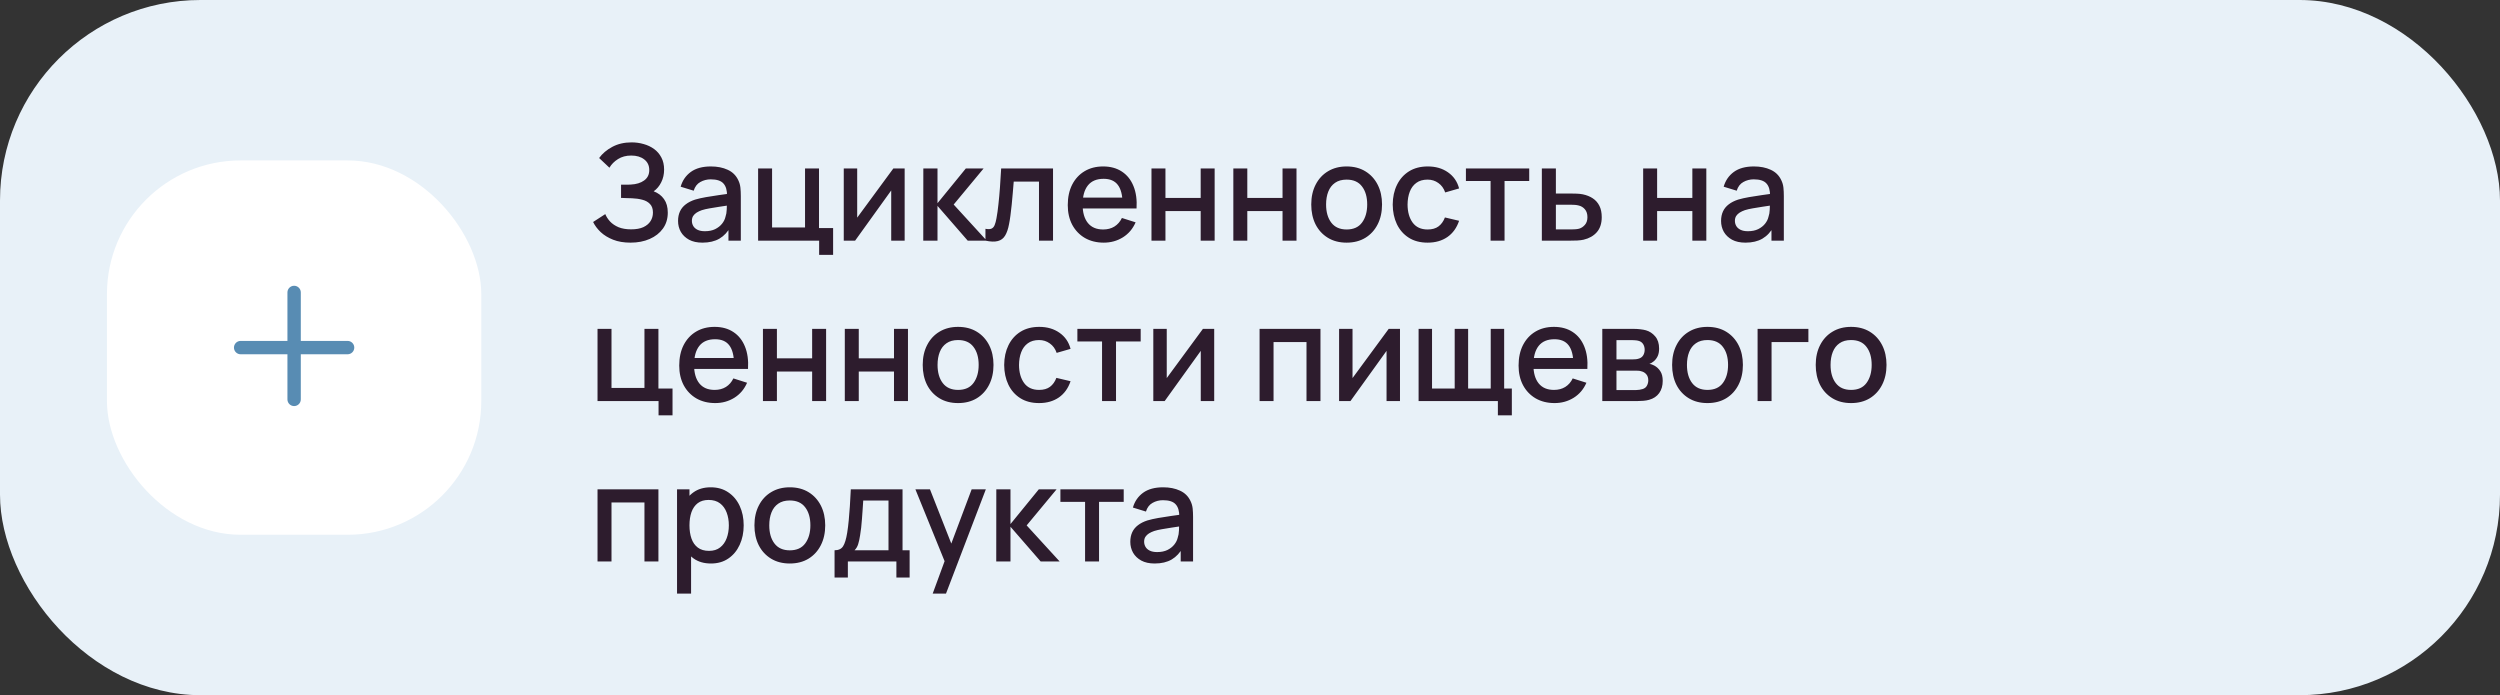
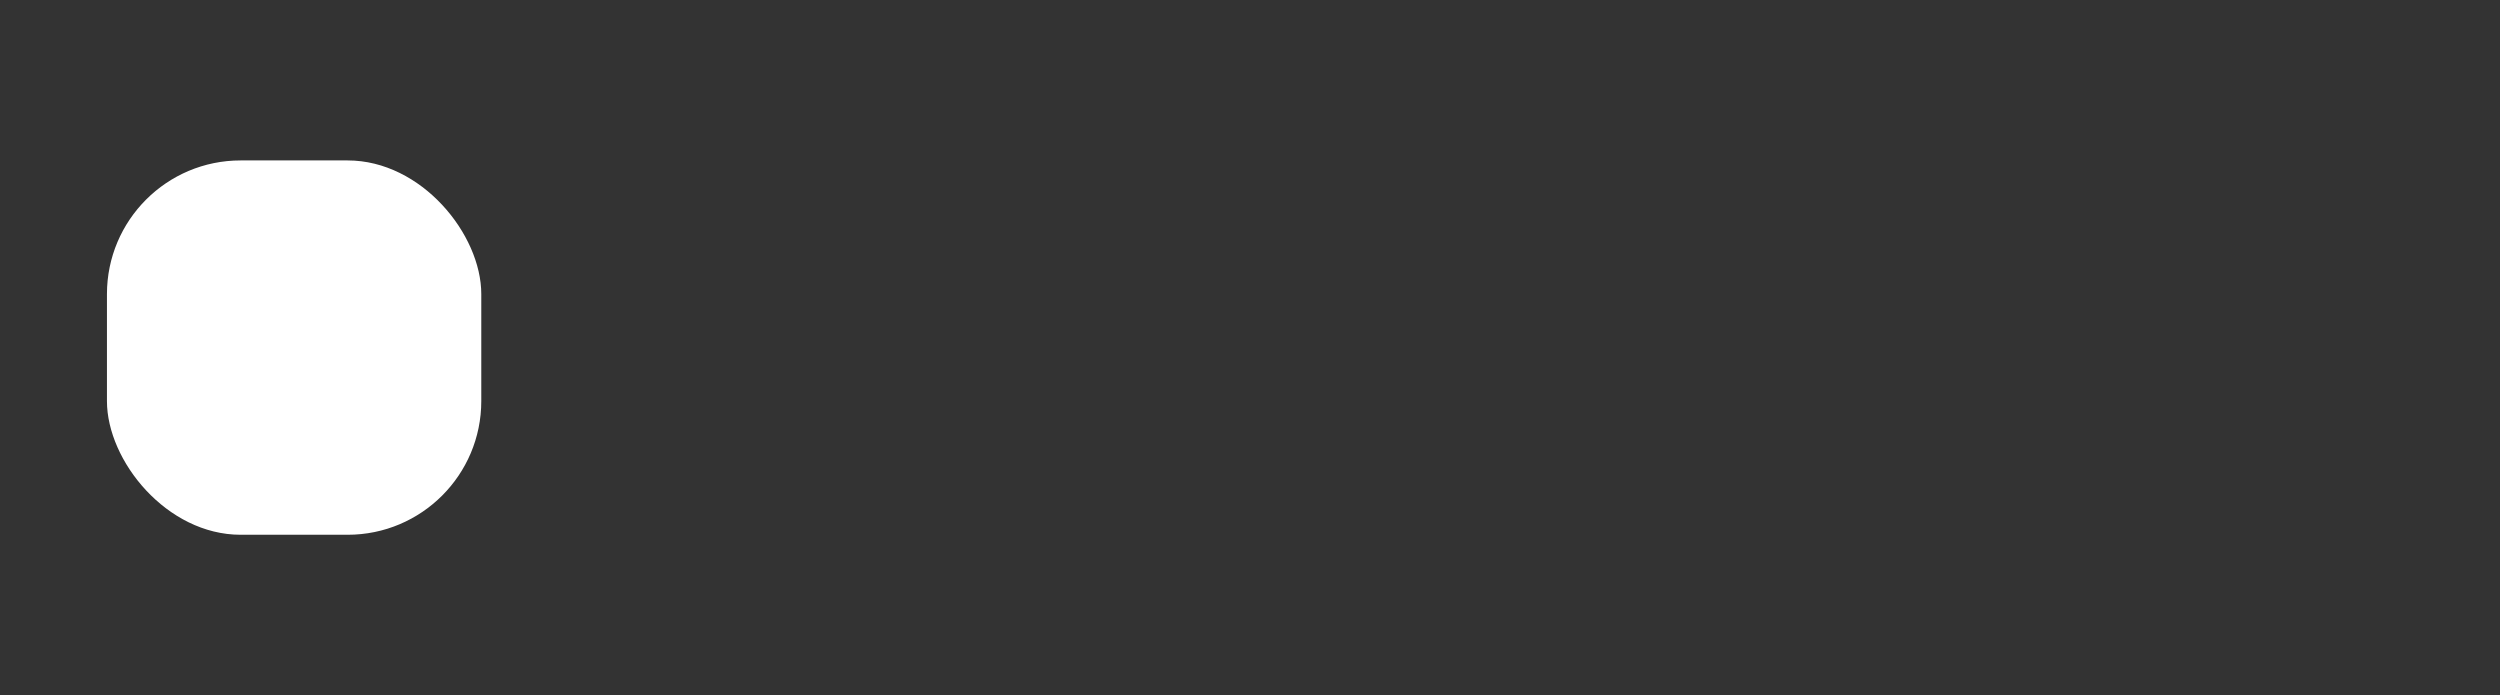
<svg xmlns="http://www.w3.org/2000/svg" width="374" height="104" viewBox="0 0 374 104" fill="none">
  <rect x="0" y="0" width="374" height="104" fill="#333333" stroke="none" />
-   <rect width="374" height="104" rx="30" fill="#E8F1F8" />
  <rect x="16" y="24" width="56" height="56" rx="20" fill="white" />
-   <path fill-rule="evenodd" clip-rule="evenodd" d="M45 43.75C45 43.198 44.552 42.75 44 42.75C43.448 42.75 43 43.198 43 43.75V51H36C35.448 51 35 51.448 35 52C35 52.552 35.448 53 36 53H43V59.75C43 60.302 43.448 60.75 44 60.75C44.552 60.75 45 60.302 45 59.75V53H52C52.552 53 53 52.552 53 52C53 51.448 52.552 51 52 51H45V43.75Z" fill="#588CB3" />
-   <path d="M94.33 36.3C93.33 36.3 92.46 36.153 91.72 35.86C90.98 35.567 90.36 35.187 89.86 34.72C89.367 34.247 88.99 33.743 88.73 33.21L90.55 32.03C90.71 32.423 90.95 32.793 91.27 33.14C91.597 33.487 92.017 33.77 92.53 33.99C93.05 34.203 93.68 34.31 94.42 34.31C95.16 34.31 95.77 34.2 96.25 33.98C96.73 33.753 97.087 33.453 97.32 33.08C97.56 32.7 97.68 32.273 97.68 31.8C97.68 31.247 97.533 30.82 97.24 30.52C96.953 30.213 96.57 30 96.09 29.88C95.61 29.753 95.09 29.68 94.53 29.66C94.063 29.647 93.727 29.637 93.52 29.63C93.313 29.617 93.173 29.61 93.1 29.61C93.033 29.61 92.97 29.61 92.91 29.61V27.63C92.983 27.63 93.11 27.63 93.29 27.63C93.477 27.63 93.67 27.63 93.87 27.63C94.07 27.623 94.233 27.617 94.36 27.61C95.187 27.57 95.853 27.367 96.36 27C96.873 26.633 97.13 26.113 97.13 25.44C97.13 24.767 96.88 24.237 96.38 23.85C95.887 23.463 95.237 23.27 94.43 23.27C93.663 23.27 93.003 23.447 92.45 23.8C91.897 24.147 91.47 24.577 91.17 25.09L89.63 23.64C90.11 22.973 90.767 22.417 91.6 21.97C92.433 21.523 93.397 21.3 94.49 21.3C95.11 21.3 95.71 21.383 96.29 21.55C96.87 21.71 97.39 21.957 97.85 22.29C98.31 22.623 98.673 23.047 98.94 23.56C99.213 24.067 99.35 24.67 99.35 25.37C99.35 26.07 99.207 26.703 98.92 27.27C98.64 27.837 98.263 28.287 97.79 28.62C98.45 28.867 98.967 29.257 99.34 29.79C99.713 30.317 99.9 30.99 99.9 31.81C99.9 32.73 99.657 33.527 99.17 34.2C98.69 34.867 98.03 35.383 97.19 35.75C96.357 36.117 95.403 36.3 94.33 36.3ZM105.087 36.3C104.287 36.3 103.617 36.153 103.077 35.86C102.537 35.56 102.127 35.167 101.847 34.68C101.573 34.187 101.437 33.647 101.437 33.06C101.437 32.513 101.533 32.033 101.727 31.62C101.92 31.207 102.207 30.857 102.587 30.57C102.967 30.277 103.433 30.04 103.987 29.86C104.467 29.72 105.01 29.597 105.617 29.49C106.223 29.383 106.86 29.283 107.527 29.19C108.2 29.097 108.867 29.003 109.527 28.91L108.767 29.33C108.78 28.483 108.6 27.857 108.227 27.45C107.86 27.037 107.227 26.83 106.327 26.83C105.76 26.83 105.24 26.963 104.767 27.23C104.293 27.49 103.963 27.923 103.777 28.53L101.827 27.93C102.093 27.003 102.6 26.267 103.347 25.72C104.1 25.173 105.1 24.9 106.347 24.9C107.313 24.9 108.153 25.067 108.867 25.4C109.587 25.727 110.113 26.247 110.447 26.96C110.62 27.313 110.727 27.687 110.767 28.08C110.807 28.473 110.827 28.897 110.827 29.35V36H108.977V33.53L109.337 33.85C108.89 34.677 108.32 35.293 107.627 35.7C106.94 36.1 106.093 36.3 105.087 36.3ZM105.457 34.59C106.05 34.59 106.56 34.487 106.987 34.28C107.413 34.067 107.757 33.797 108.017 33.47C108.277 33.143 108.447 32.803 108.527 32.45C108.64 32.13 108.703 31.77 108.717 31.37C108.737 30.97 108.747 30.65 108.747 30.41L109.427 30.66C108.767 30.76 108.167 30.85 107.627 30.93C107.087 31.01 106.597 31.09 106.157 31.17C105.723 31.243 105.337 31.333 104.997 31.44C104.71 31.54 104.453 31.66 104.227 31.8C104.007 31.94 103.83 32.11 103.697 32.31C103.57 32.51 103.507 32.753 103.507 33.04C103.507 33.32 103.577 33.58 103.717 33.82C103.857 34.053 104.07 34.24 104.357 34.38C104.643 34.52 105.01 34.59 105.457 34.59ZM122.543 38.13V36H113.413V25.2H115.503V34.03H120.433V25.2H122.523V34.12H124.633V38.13H122.543ZM135.336 25.2V36H133.326V28.49L127.926 36H126.226V25.2H128.236V32.56L133.646 25.2H135.336ZM138.12 36L138.13 25.2H140.25V30.4L144.49 25.2H147.15L142.67 30.6L147.61 36H144.77L140.25 30.8V36H138.12ZM147.423 36V34.23C147.823 34.303 148.127 34.293 148.333 34.2C148.547 34.1 148.703 33.92 148.803 33.66C148.91 33.4 149 33.063 149.073 32.65C149.187 32.043 149.283 31.353 149.363 30.58C149.45 29.8 149.527 28.957 149.593 28.05C149.66 27.143 149.72 26.193 149.773 25.2H157.533V36H155.433V27.17H151.653C151.613 27.697 151.567 28.257 151.513 28.85C151.467 29.437 151.413 30.02 151.353 30.6C151.293 31.18 151.23 31.723 151.163 32.23C151.097 32.737 151.027 33.17 150.953 33.53C150.82 34.25 150.623 34.823 150.363 35.25C150.11 35.67 149.75 35.94 149.283 36.06C148.817 36.187 148.197 36.167 147.423 36ZM165.128 36.3C164.054 36.3 163.111 36.067 162.298 35.6C161.491 35.127 160.861 34.47 160.407 33.63C159.961 32.783 159.738 31.803 159.738 30.69C159.738 29.51 159.958 28.487 160.398 27.62C160.844 26.753 161.464 26.083 162.258 25.61C163.051 25.137 163.974 24.9 165.028 24.9C166.128 24.9 167.064 25.157 167.838 25.67C168.611 26.177 169.188 26.9 169.568 27.84C169.954 28.78 170.108 29.897 170.028 31.19H167.938V30.43C167.924 29.177 167.684 28.25 167.218 27.65C166.758 27.05 166.054 26.75 165.108 26.75C164.061 26.75 163.274 27.08 162.748 27.74C162.221 28.4 161.958 29.353 161.958 30.6C161.958 31.787 162.221 32.707 162.748 33.36C163.274 34.007 164.034 34.33 165.028 34.33C165.681 34.33 166.244 34.183 166.718 33.89C167.198 33.59 167.571 33.163 167.838 32.61L169.888 33.26C169.468 34.227 168.831 34.977 167.978 35.51C167.124 36.037 166.174 36.3 165.128 36.3ZM161.278 31.19V29.56H168.987V31.19H161.278ZM172.261 36V25.2H174.351V29.61H179.621V25.2H181.711V36H179.621V31.58H174.351V36H172.261ZM184.507 36V25.2H186.597V29.61H191.867V25.2H193.957V36H191.867V31.58H186.597V36H184.507ZM201.453 36.3C200.373 36.3 199.437 36.057 198.643 35.57C197.85 35.083 197.237 34.413 196.803 33.56C196.377 32.7 196.163 31.71 196.163 30.59C196.163 29.463 196.383 28.473 196.823 27.62C197.263 26.76 197.88 26.093 198.673 25.62C199.467 25.14 200.393 24.9 201.453 24.9C202.533 24.9 203.47 25.143 204.263 25.63C205.057 26.117 205.67 26.787 206.103 27.64C206.537 28.493 206.753 29.477 206.753 30.59C206.753 31.717 206.533 32.71 206.093 33.57C205.66 34.423 205.047 35.093 204.253 35.58C203.46 36.06 202.527 36.3 201.453 36.3ZM201.453 34.33C202.487 34.33 203.257 33.983 203.763 33.29C204.277 32.59 204.533 31.69 204.533 30.59C204.533 29.463 204.273 28.563 203.753 27.89C203.24 27.21 202.473 26.87 201.453 26.87C200.753 26.87 200.177 27.03 199.723 27.35C199.27 27.663 198.933 28.1 198.713 28.66C198.493 29.213 198.383 29.857 198.383 30.59C198.383 31.723 198.643 32.63 199.163 33.31C199.683 33.99 200.447 34.33 201.453 34.33ZM213.571 36.3C212.464 36.3 211.524 36.053 210.751 35.56C209.977 35.067 209.384 34.39 208.971 33.53C208.564 32.67 208.357 31.693 208.351 30.6C208.357 29.487 208.571 28.503 208.991 27.65C209.411 26.79 210.011 26.117 210.791 25.63C211.571 25.143 212.507 24.9 213.601 24.9C214.781 24.9 215.787 25.193 216.621 25.78C217.461 26.367 218.014 27.17 218.281 28.19L216.201 28.79C215.994 28.183 215.654 27.713 215.181 27.38C214.714 27.04 214.177 26.87 213.571 26.87C212.884 26.87 212.321 27.033 211.881 27.36C211.441 27.68 211.114 28.12 210.901 28.68C210.687 29.24 210.577 29.88 210.571 30.6C210.577 31.713 210.831 32.613 211.331 33.3C211.837 33.987 212.584 34.33 213.571 34.33C214.244 34.33 214.787 34.177 215.201 33.87C215.621 33.557 215.941 33.11 216.161 32.53L218.281 33.03C217.927 34.083 217.344 34.893 216.531 35.46C215.717 36.02 214.731 36.3 213.571 36.3ZM222.991 36V27.08H219.301V25.2H228.771V27.08H225.081V36H222.991ZM230.66 36V25.2H232.76V28.95H234.89C235.196 28.95 235.523 28.957 235.87 28.97C236.223 28.983 236.526 29.017 236.78 29.07C237.36 29.19 237.86 29.39 238.28 29.67C238.706 29.95 239.036 30.323 239.27 30.79C239.503 31.25 239.62 31.817 239.62 32.49C239.62 33.43 239.373 34.18 238.88 34.74C238.393 35.293 237.733 35.667 236.9 35.86C236.633 35.92 236.316 35.96 235.95 35.98C235.59 35.993 235.26 36 234.96 36H230.66ZM232.76 34.32H235.08C235.246 34.32 235.436 34.313 235.65 34.3C235.863 34.287 236.06 34.257 236.24 34.21C236.56 34.117 236.846 33.927 237.1 33.64C237.353 33.353 237.48 32.97 237.48 32.49C237.48 31.997 237.353 31.603 237.1 31.31C236.853 31.017 236.54 30.827 236.16 30.74C235.98 30.693 235.796 30.663 235.61 30.65C235.423 30.637 235.246 30.63 235.08 30.63H232.76V34.32ZM245.816 36V25.2H247.906V29.61H253.176V25.2H255.266V36H253.176V31.58H247.906V36H245.816ZM261.122 36.3C260.322 36.3 259.652 36.153 259.112 35.86C258.572 35.56 258.162 35.167 257.882 34.68C257.609 34.187 257.472 33.647 257.472 33.06C257.472 32.513 257.569 32.033 257.762 31.62C257.955 31.207 258.242 30.857 258.622 30.57C259.002 30.277 259.469 30.04 260.022 29.86C260.502 29.72 261.045 29.597 261.652 29.49C262.259 29.383 262.895 29.283 263.562 29.19C264.235 29.097 264.902 29.003 265.562 28.91L264.802 29.33C264.815 28.483 264.635 27.857 264.262 27.45C263.895 27.037 263.262 26.83 262.362 26.83C261.795 26.83 261.275 26.963 260.802 27.23C260.329 27.49 259.999 27.923 259.812 28.53L257.862 27.93C258.129 27.003 258.635 26.267 259.382 25.72C260.135 25.173 261.135 24.9 262.382 24.9C263.349 24.9 264.189 25.067 264.902 25.4C265.622 25.727 266.149 26.247 266.482 26.96C266.655 27.313 266.762 27.687 266.802 28.08C266.842 28.473 266.862 28.897 266.862 29.35V36H265.012V33.53L265.372 33.85C264.925 34.677 264.355 35.293 263.662 35.7C262.975 36.1 262.129 36.3 261.122 36.3ZM261.492 34.59C262.085 34.59 262.595 34.487 263.022 34.28C263.449 34.067 263.792 33.797 264.052 33.47C264.312 33.143 264.482 32.803 264.562 32.45C264.675 32.13 264.739 31.77 264.752 31.37C264.772 30.97 264.782 30.65 264.782 30.41L265.462 30.66C264.802 30.76 264.202 30.85 263.662 30.93C263.122 31.01 262.632 31.09 262.192 31.17C261.759 31.243 261.372 31.333 261.032 31.44C260.745 31.54 260.489 31.66 260.262 31.8C260.042 31.94 259.865 32.11 259.732 32.31C259.605 32.51 259.542 32.753 259.542 33.04C259.542 33.32 259.612 33.58 259.752 33.82C259.892 34.053 260.105 34.24 260.392 34.38C260.679 34.52 261.045 34.59 261.492 34.59ZM98.52 62.13V60H89.39V49.2H91.48V58.03H96.41V49.2H98.5V58.12H100.61V62.13H98.52ZM107.003 60.3C105.929 60.3 104.986 60.067 104.173 59.6C103.366 59.127 102.736 58.47 102.282 57.63C101.836 56.783 101.613 55.803 101.613 54.69C101.613 53.51 101.833 52.487 102.273 51.62C102.719 50.753 103.339 50.083 104.133 49.61C104.926 49.137 105.849 48.9 106.903 48.9C108.003 48.9 108.939 49.157 109.713 49.67C110.486 50.177 111.063 50.9 111.443 51.84C111.829 52.78 111.983 53.897 111.903 55.19H109.813V54.43C109.799 53.177 109.559 52.25 109.093 51.65C108.633 51.05 107.929 50.75 106.983 50.75C105.936 50.75 105.149 51.08 104.623 51.74C104.096 52.4 103.833 53.353 103.833 54.6C103.833 55.787 104.096 56.707 104.623 57.36C105.149 58.007 105.909 58.33 106.903 58.33C107.556 58.33 108.119 58.183 108.593 57.89C109.073 57.59 109.446 57.163 109.713 56.61L111.763 57.26C111.343 58.227 110.706 58.977 109.853 59.51C108.999 60.037 108.049 60.3 107.003 60.3ZM103.153 55.19V53.56H110.862V55.19H103.153ZM114.136 60V49.2H116.226V53.61H121.496V49.2H123.586V60H121.496V55.58H116.226V60H114.136ZM126.382 60V49.2H128.472V53.61H133.742V49.2H135.832V60H133.742V55.58H128.472V60H126.382ZM143.328 60.3C142.248 60.3 141.312 60.057 140.518 59.57C139.725 59.083 139.112 58.413 138.678 57.56C138.252 56.7 138.038 55.71 138.038 54.59C138.038 53.463 138.258 52.473 138.698 51.62C139.138 50.76 139.755 50.093 140.548 49.62C141.342 49.14 142.268 48.9 143.328 48.9C144.408 48.9 145.345 49.143 146.138 49.63C146.932 50.117 147.545 50.787 147.978 51.64C148.412 52.493 148.628 53.477 148.628 54.59C148.628 55.717 148.408 56.71 147.968 57.57C147.535 58.423 146.922 59.093 146.128 59.58C145.335 60.06 144.402 60.3 143.328 60.3ZM143.328 58.33C144.362 58.33 145.132 57.983 145.638 57.29C146.152 56.59 146.408 55.69 146.408 54.59C146.408 53.463 146.148 52.563 145.628 51.89C145.115 51.21 144.348 50.87 143.328 50.87C142.628 50.87 142.052 51.03 141.598 51.35C141.145 51.663 140.808 52.1 140.588 52.66C140.368 53.213 140.258 53.857 140.258 54.59C140.258 55.723 140.518 56.63 141.038 57.31C141.558 57.99 142.322 58.33 143.328 58.33ZM155.446 60.3C154.339 60.3 153.399 60.053 152.626 59.56C151.852 59.067 151.259 58.39 150.846 57.53C150.439 56.67 150.232 55.693 150.226 54.6C150.232 53.487 150.446 52.503 150.866 51.65C151.286 50.79 151.886 50.117 152.666 49.63C153.446 49.143 154.382 48.9 155.476 48.9C156.656 48.9 157.662 49.193 158.496 49.78C159.336 50.367 159.889 51.17 160.156 52.19L158.076 52.79C157.869 52.183 157.529 51.713 157.056 51.38C156.589 51.04 156.052 50.87 155.446 50.87C154.759 50.87 154.196 51.033 153.756 51.36C153.316 51.68 152.989 52.12 152.776 52.68C152.562 53.24 152.452 53.88 152.446 54.6C152.452 55.713 152.706 56.613 153.206 57.3C153.712 57.987 154.459 58.33 155.446 58.33C156.119 58.33 156.662 58.177 157.076 57.87C157.496 57.557 157.816 57.11 158.036 56.53L160.156 57.03C159.802 58.083 159.219 58.893 158.406 59.46C157.592 60.02 156.606 60.3 155.446 60.3ZM164.866 60V51.08H161.176V49.2H170.646V51.08H166.956V60H164.866ZM181.645 49.2V60H179.635V52.49L174.235 60H172.535V49.2H174.545V56.56L179.955 49.2H181.645ZM188.433 60V49.2H197.543V60H195.453V51.17H190.523V60H188.433ZM209.438 49.2V60H207.428V52.49L202.028 60H200.328V49.2H202.338V56.56L207.748 49.2H209.438ZM224.082 62.13V60H212.222V49.2H214.232V58.12H217.622V49.2H219.632V58.12H223.012V49.2H225.022V58.12H226.172V62.13H224.082ZM232.569 60.3C231.496 60.3 230.552 60.067 229.739 59.6C228.932 59.127 228.302 58.47 227.849 57.63C227.402 56.783 227.179 55.803 227.179 54.69C227.179 53.51 227.399 52.487 227.839 51.62C228.286 50.753 228.906 50.083 229.699 49.61C230.492 49.137 231.416 48.9 232.469 48.9C233.569 48.9 234.506 49.157 235.279 49.67C236.052 50.177 236.629 50.9 237.009 51.84C237.396 52.78 237.549 53.897 237.469 55.19H235.379V54.43C235.366 53.177 235.126 52.25 234.659 51.65C234.199 51.05 233.496 50.75 232.549 50.75C231.502 50.75 230.716 51.08 230.189 51.74C229.662 52.4 229.399 53.353 229.399 54.6C229.399 55.787 229.662 56.707 230.189 57.36C230.716 58.007 231.476 58.33 232.469 58.33C233.122 58.33 233.686 58.183 234.159 57.89C234.639 57.59 235.012 57.163 235.279 56.61L237.329 57.26C236.909 58.227 236.272 58.977 235.419 59.51C234.566 60.037 233.616 60.3 232.569 60.3ZM228.719 55.19V53.56H236.429V55.19H228.719ZM239.703 60V49.2H244.453C244.766 49.2 245.079 49.22 245.393 49.26C245.706 49.293 245.983 49.343 246.223 49.41C246.769 49.563 247.236 49.87 247.623 50.33C248.009 50.783 248.203 51.39 248.203 52.15C248.203 52.583 248.136 52.95 248.003 53.25C247.869 53.543 247.686 53.797 247.453 54.01C247.346 54.103 247.233 54.187 247.113 54.26C246.993 54.333 246.873 54.39 246.753 54.43C246.999 54.47 247.243 54.557 247.483 54.69C247.849 54.883 248.149 55.163 248.383 55.53C248.623 55.89 248.743 56.373 248.743 56.98C248.743 57.707 248.566 58.317 248.213 58.81C247.859 59.297 247.359 59.63 246.713 59.81C246.459 59.883 246.173 59.933 245.853 59.96C245.539 59.987 245.226 60 244.913 60H239.703ZM241.823 58.35H244.783C244.923 58.35 245.083 58.337 245.263 58.31C245.443 58.283 245.603 58.247 245.743 58.2C246.043 58.107 246.256 57.937 246.383 57.69C246.516 57.443 246.583 57.18 246.583 56.9C246.583 56.52 246.483 56.217 246.283 55.99C246.083 55.757 245.829 55.607 245.523 55.54C245.389 55.493 245.243 55.467 245.083 55.46C244.923 55.453 244.786 55.45 244.673 55.45H241.823V58.35ZM241.823 53.77H244.163C244.356 53.77 244.553 53.76 244.753 53.74C244.953 53.713 245.126 53.67 245.273 53.61C245.533 53.51 245.726 53.343 245.853 53.11C245.979 52.87 246.043 52.61 246.043 52.33C246.043 52.023 245.973 51.75 245.833 51.51C245.693 51.27 245.483 51.103 245.203 51.01C245.009 50.943 244.786 50.907 244.533 50.9C244.286 50.887 244.129 50.88 244.063 50.88H241.823V53.77ZM255.438 60.3C254.358 60.3 253.421 60.057 252.628 59.57C251.834 59.083 251.221 58.413 250.788 57.56C250.361 56.7 250.148 55.71 250.148 54.59C250.148 53.463 250.368 52.473 250.808 51.62C251.248 50.76 251.864 50.093 252.658 49.62C253.451 49.14 254.378 48.9 255.438 48.9C256.518 48.9 257.454 49.143 258.248 49.63C259.041 50.117 259.654 50.787 260.088 51.64C260.521 52.493 260.738 53.477 260.738 54.59C260.738 55.717 260.518 56.71 260.078 57.57C259.644 58.423 259.031 59.093 258.238 59.58C257.444 60.06 256.511 60.3 255.438 60.3ZM255.438 58.33C256.471 58.33 257.241 57.983 257.748 57.29C258.261 56.59 258.518 55.69 258.518 54.59C258.518 53.463 258.258 52.563 257.738 51.89C257.224 51.21 256.458 50.87 255.438 50.87C254.738 50.87 254.161 51.03 253.708 51.35C253.254 51.663 252.918 52.1 252.698 52.66C252.478 53.213 252.368 53.857 252.368 54.59C252.368 55.723 252.628 56.63 253.148 57.31C253.668 57.99 254.431 58.33 255.438 58.33ZM262.935 60V49.2H270.535V51.17H265.025V60H262.935ZM276.922 60.3C275.842 60.3 274.905 60.057 274.112 59.57C273.319 59.083 272.705 58.413 272.272 57.56C271.845 56.7 271.632 55.71 271.632 54.59C271.632 53.463 271.852 52.473 272.292 51.62C272.732 50.76 273.349 50.093 274.142 49.62C274.935 49.14 275.862 48.9 276.922 48.9C278.002 48.9 278.939 49.143 279.732 49.63C280.525 50.117 281.139 50.787 281.572 51.64C282.005 52.493 282.222 53.477 282.222 54.59C282.222 55.717 282.002 56.71 281.562 57.57C281.129 58.423 280.515 59.093 279.722 59.58C278.929 60.06 277.995 60.3 276.922 60.3ZM276.922 58.33C277.955 58.33 278.725 57.983 279.232 57.29C279.745 56.59 280.002 55.69 280.002 54.59C280.002 53.463 279.742 52.563 279.222 51.89C278.709 51.21 277.942 50.87 276.922 50.87C276.222 50.87 275.645 51.03 275.192 51.35C274.739 51.663 274.402 52.1 274.182 52.66C273.962 53.213 273.852 53.857 273.852 54.59C273.852 55.723 274.112 56.63 274.632 57.31C275.152 57.99 275.915 58.33 276.922 58.33ZM89.39 84V73.2H98.5V84H96.41V75.17H91.48V84H89.39ZM106.365 84.3C105.331 84.3 104.465 84.05 103.765 83.55C103.065 83.043 102.535 82.36 102.175 81.5C101.815 80.64 101.635 79.67 101.635 78.59C101.635 77.51 101.811 76.54 102.165 75.68C102.525 74.82 103.051 74.143 103.745 73.65C104.445 73.15 105.305 72.9 106.325 72.9C107.338 72.9 108.211 73.15 108.945 73.65C109.685 74.143 110.255 74.82 110.655 75.68C111.055 76.533 111.255 77.503 111.255 78.59C111.255 79.67 111.055 80.643 110.655 81.51C110.261 82.37 109.698 83.05 108.965 83.55C108.238 84.05 107.371 84.3 106.365 84.3ZM101.285 88.8V73.2H103.145V80.97H103.385V88.8H101.285ZM106.075 82.41C106.741 82.41 107.291 82.24 107.725 81.9C108.165 81.56 108.491 81.103 108.705 80.53C108.925 79.95 109.035 79.303 109.035 78.59C109.035 77.883 108.925 77.243 108.705 76.67C108.491 76.097 108.161 75.64 107.715 75.3C107.268 74.96 106.698 74.79 106.005 74.79C105.351 74.79 104.811 74.95 104.385 75.27C103.965 75.59 103.651 76.037 103.445 76.61C103.245 77.183 103.145 77.843 103.145 78.59C103.145 79.337 103.245 79.997 103.445 80.57C103.645 81.143 103.961 81.593 104.395 81.92C104.828 82.247 105.388 82.41 106.075 82.41ZM118.153 84.3C117.073 84.3 116.136 84.057 115.343 83.57C114.549 83.083 113.936 82.413 113.503 81.56C113.076 80.7 112.863 79.71 112.863 78.59C112.863 77.463 113.083 76.473 113.523 75.62C113.963 74.76 114.579 74.093 115.373 73.62C116.166 73.14 117.093 72.9 118.153 72.9C119.233 72.9 120.169 73.143 120.963 73.63C121.756 74.117 122.369 74.787 122.803 75.64C123.236 76.493 123.453 77.477 123.453 78.59C123.453 79.717 123.233 80.71 122.793 81.57C122.359 82.423 121.746 83.093 120.953 83.58C120.159 84.06 119.226 84.3 118.153 84.3ZM118.153 82.33C119.186 82.33 119.956 81.983 120.463 81.29C120.976 80.59 121.233 79.69 121.233 78.59C121.233 77.463 120.973 76.563 120.453 75.89C119.939 75.21 119.173 74.87 118.153 74.87C117.453 74.87 116.876 75.03 116.423 75.35C115.969 75.663 115.633 76.1 115.413 76.66C115.193 77.213 115.083 77.857 115.083 78.59C115.083 79.723 115.343 80.63 115.863 81.31C116.383 81.99 117.146 82.33 118.153 82.33ZM124.85 86.4V82.32C125.443 82.32 125.867 82.123 126.12 81.73C126.38 81.33 126.587 80.653 126.74 79.7C126.833 79.12 126.91 78.503 126.97 77.85C127.037 77.197 127.093 76.49 127.14 75.73C127.187 74.963 127.233 74.12 127.28 73.2H135.02V82.32H136.08V86.4H134.1V84H126.84V86.4H124.85ZM127.84 82.32H132.92V74.88H129.14C129.113 75.32 129.083 75.773 129.05 76.24C129.023 76.707 128.99 77.17 128.95 77.63C128.917 78.09 128.877 78.53 128.83 78.95C128.783 79.37 128.73 79.75 128.67 80.09C128.59 80.617 128.493 81.057 128.38 81.41C128.273 81.763 128.093 82.067 127.84 82.32ZM139.532 88.8L141.622 83.11L141.652 84.79L136.942 73.2H139.122L142.642 82.15H142.002L145.362 73.2H147.482L141.522 88.8H139.532ZM149.038 84L149.048 73.2H151.168V78.4L155.408 73.2H158.068L153.588 78.6L158.528 84H155.688L151.168 78.8V84H149.038ZM162.327 84V75.08H158.637V73.2H168.107V75.08H164.417V84H162.327ZM172.743 84.3C171.943 84.3 171.273 84.153 170.733 83.86C170.193 83.56 169.783 83.167 169.503 82.68C169.23 82.187 169.093 81.647 169.093 81.06C169.093 80.513 169.19 80.033 169.383 79.62C169.576 79.207 169.863 78.857 170.243 78.57C170.623 78.277 171.09 78.04 171.643 77.86C172.123 77.72 172.666 77.597 173.273 77.49C173.88 77.383 174.516 77.283 175.183 77.19C175.856 77.097 176.523 77.003 177.183 76.91L176.423 77.33C176.436 76.483 176.256 75.857 175.883 75.45C175.516 75.037 174.883 74.83 173.983 74.83C173.416 74.83 172.896 74.963 172.423 75.23C171.95 75.49 171.62 75.923 171.433 76.53L169.483 75.93C169.75 75.003 170.256 74.267 171.003 73.72C171.756 73.173 172.756 72.9 174.003 72.9C174.97 72.9 175.81 73.067 176.523 73.4C177.243 73.727 177.77 74.247 178.103 74.96C178.276 75.313 178.383 75.687 178.423 76.08C178.463 76.473 178.483 76.897 178.483 77.35V84H176.633V81.53L176.993 81.85C176.546 82.677 175.976 83.293 175.283 83.7C174.596 84.1 173.75 84.3 172.743 84.3ZM173.113 82.59C173.706 82.59 174.216 82.487 174.643 82.28C175.07 82.067 175.413 81.797 175.673 81.47C175.933 81.143 176.103 80.803 176.183 80.45C176.296 80.13 176.36 79.77 176.373 79.37C176.393 78.97 176.403 78.65 176.403 78.41L177.083 78.66C176.423 78.76 175.823 78.85 175.283 78.93C174.743 79.01 174.253 79.09 173.813 79.17C173.38 79.243 172.993 79.333 172.653 79.44C172.366 79.54 172.11 79.66 171.883 79.8C171.663 79.94 171.486 80.11 171.353 80.31C171.226 80.51 171.163 80.753 171.163 81.04C171.163 81.32 171.233 81.58 171.373 81.82C171.513 82.053 171.726 82.24 172.013 82.38C172.3 82.52 172.666 82.59 173.113 82.59Z" fill="#2D1C2D" />
</svg>